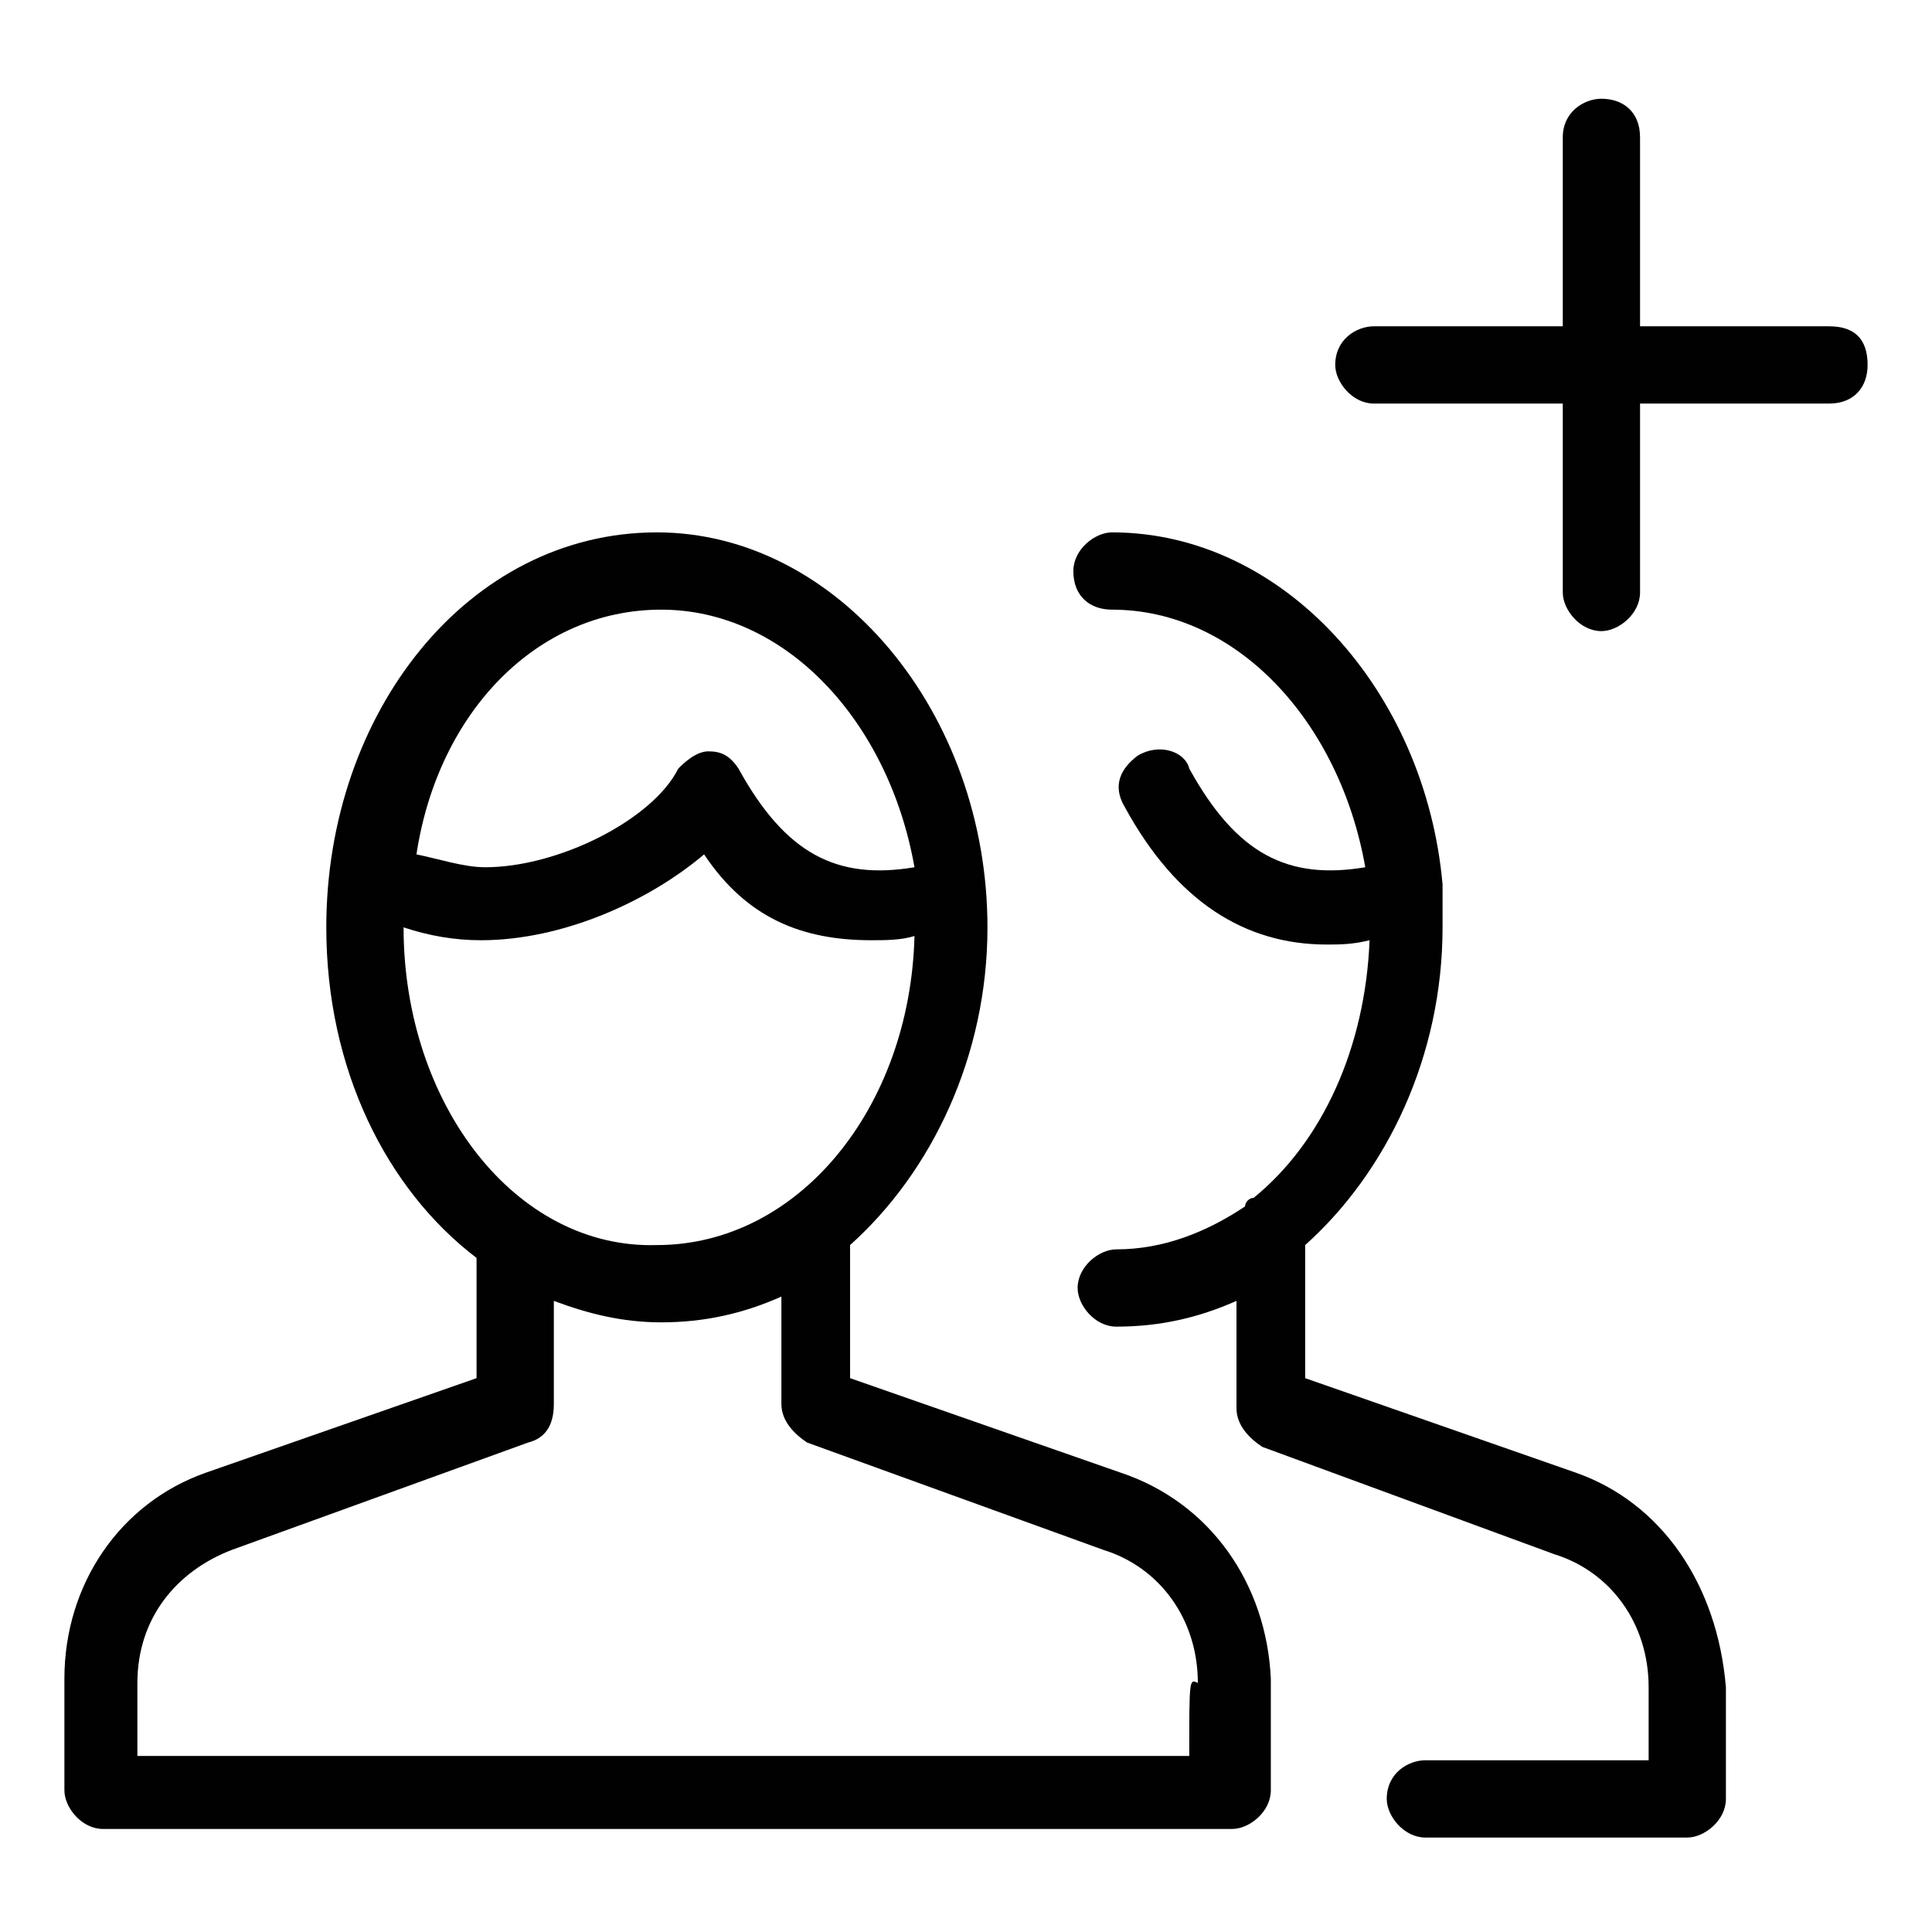
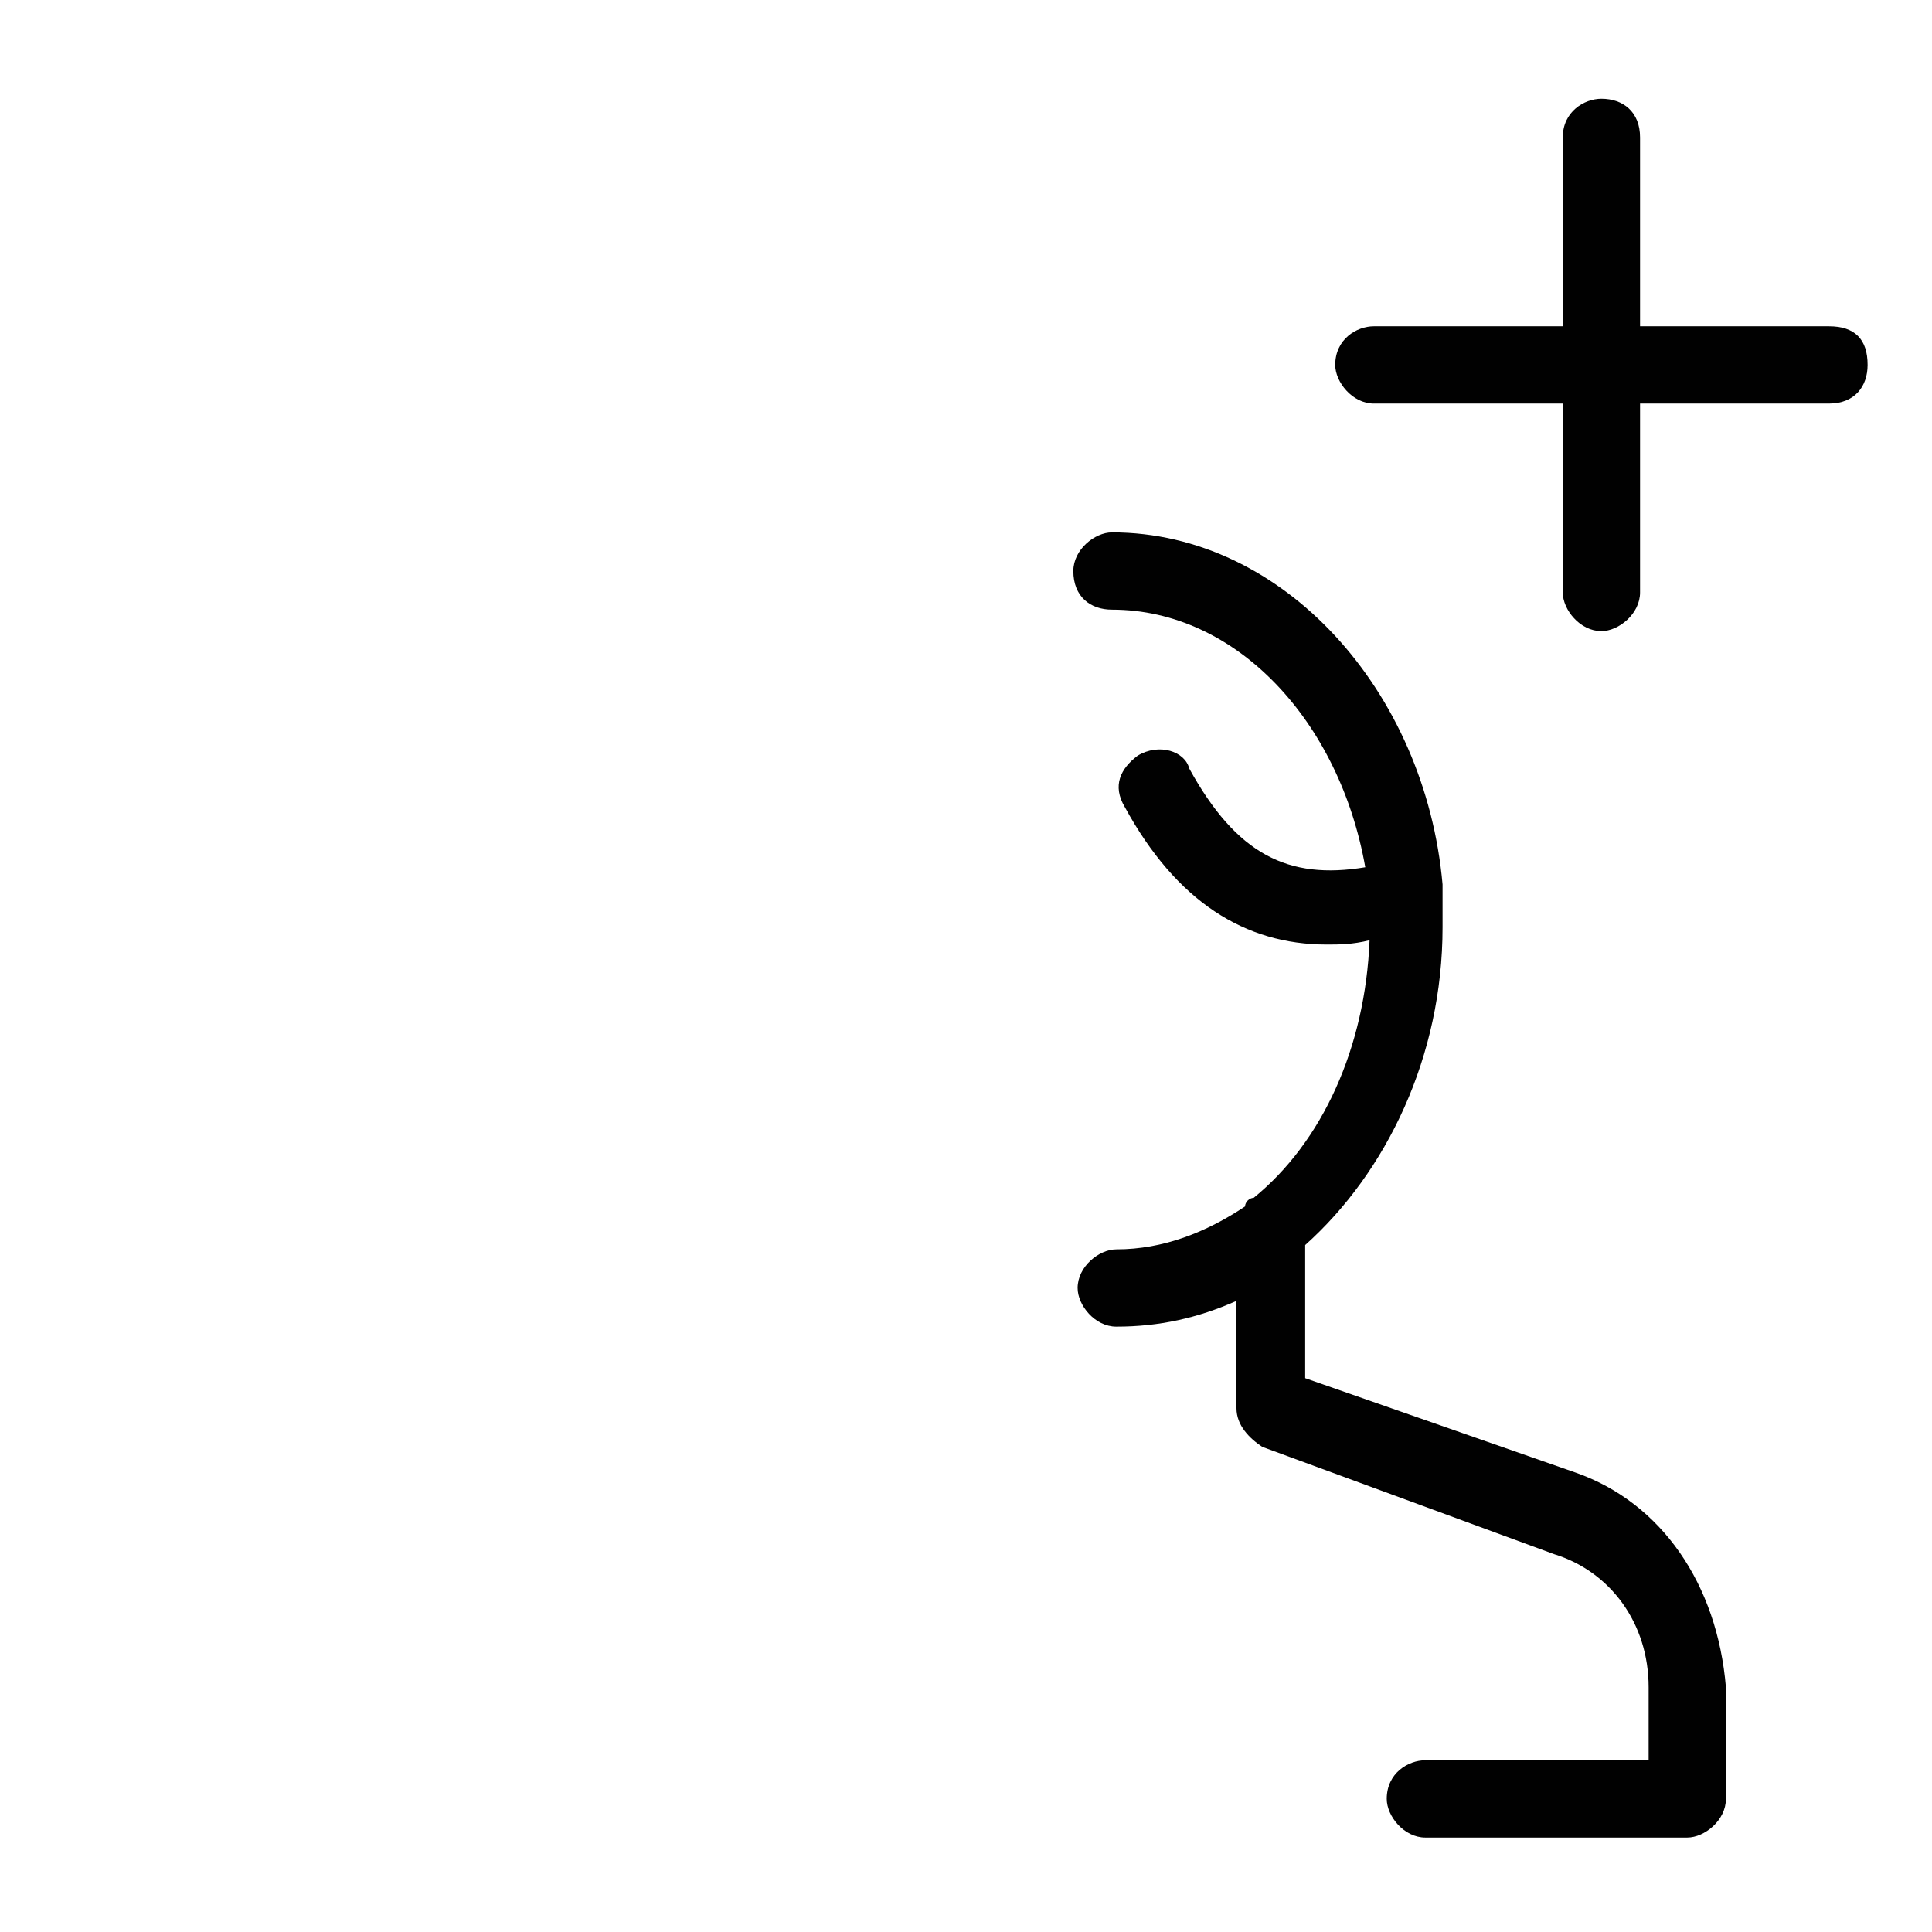
<svg xmlns="http://www.w3.org/2000/svg" version="1.1" id="Layer_1" x="0px" y="0px" viewBox="0 0 45 45" style="enable-background:new 0 0 45 45;" xml:space="preserve">
  <style type="text/css"> .st0{fill:#010101;} </style>
  <g>
-     <path class="st0" d="M26.1,34.3c0,0,0,0-6.3-2.2c0,0,0,0,0-3.1c1.9-1.7,3.2-4.4,3.2-7.4c0-5-3.5-9.2-7.7-9.2 c-4.4,0-7.7,4.2-7.7,9.2c0,3.3,1.4,6.1,3.5,7.7c0,0.4,0,1.2,0,2.8c0,0,0,0-6.3,2.2c-2,0.7-3.3,2.6-3.3,4.8c0,0,0,0,0,2.6 c0,0.4,0.4,0.9,0.9,0.9c0,0,0,0,26.3,0c0.4,0,0.9-0.4,0.9-0.9c0,0,0,0,0-2.6C29.5,36.9,28.2,35,26.1,34.3z M15.4,14.2 c2.9,0,5.3,2.6,5.9,6c-1.8,0.3-3-0.3-4.1-2.3c-0.2-0.3-0.4-0.4-0.7-0.4c-0.3,0-0.6,0.3-0.7,0.4c-0.6,1.2-2.8,2.3-4.5,2.3 c-0.5,0-1.1-0.2-1.6-0.3C10.2,16.6,12.5,14.2,15.4,14.2z M9.4,21.6C9.4,21.6,9.4,21.6,9.4,21.6c0.6,0.2,1.2,0.3,1.8,0.3 c1.9,0,3.9-0.9,5.2-2c1,1.5,2.3,2,3.9,2c0.3,0,0.7,0,1-0.1c-0.1,4-2.7,7.2-6,7.2C12,29.1,9.4,25.7,9.4,21.6z M27.7,40.9 c0,0,0,0-24.5,0c0,0,0,0,0-1.7c0-1.5,0.9-2.6,2.2-3.1c0,0,0,0,6.9-2.5c0.4-0.1,0.6-0.4,0.6-0.9c0,0,0,0,0-2.4 c0.8,0.3,1.6,0.5,2.5,0.5c1,0,1.9-0.2,2.8-0.6c0,0.6,0,1.4,0,2.5c0,0.4,0.3,0.7,0.6,0.9c0,0,0,0,6.9,2.5c1.3,0.4,2.2,1.6,2.2,3.1 C27.7,39.1,27.7,39.1,27.7,40.9z" />
    <path class="st0" d="M36.7,34.3c0,0,0,0-6.3-2.2c0,0,0,0,0-3.1c1.9-1.7,3.2-4.4,3.2-7.4c0-0.2,0-0.4,0-0.7c0-0.1,0-0.1,0-0.2 c0,0,0-0.1,0-0.1c-0.4-4.5-3.7-8.2-7.7-8.2c-0.4,0-0.9,0.4-0.9,0.9c0,0.6,0.4,0.9,0.9,0.9c2.9,0,5.3,2.6,5.9,6 c-1.8,0.3-3-0.3-4.1-2.3c-0.1-0.4-0.7-0.6-1.2-0.3c-0.4,0.3-0.6,0.7-0.3,1.2c1.2,2.2,2.8,3.2,4.7,3.2c0.3,0,0.6,0,1-0.1 c-0.1,2.5-1.1,4.7-2.7,6c-0.1,0-0.2,0.1-0.2,0.2c-0.9,0.6-1.9,1-3,1c-0.4,0-0.9,0.4-0.9,0.9c0,0.4,0.4,0.9,0.9,0.9 c1,0,1.9-0.2,2.8-0.6c0,0.6,0,1.4,0,2.5c0,0.4,0.3,0.7,0.6,0.9c0,0,0,0,6.8,2.5c1.3,0.4,2.2,1.6,2.2,3.1c0,0,0,0,0,1.7 c0,0,0,0-5.2,0c-0.4,0-0.9,0.3-0.9,0.9c0,0.4,0.4,0.9,0.9,0.9c0,0,0,0,6.1,0c0.4,0,0.9-0.4,0.9-0.9c0,0,0,0,0-2.6 C40,36.9,38.7,35,36.7,34.3z" />
    <path class="st0" d="M42.6,7.6c0,0,0,0-4.4,0c0-1.2,0-2.6,0-4.4c0-0.6-0.4-0.9-0.9-0.9c-0.4,0-0.9,0.3-0.9,0.9c0,0,0,0,0,4.4 c-1.2,0-2.6,0-4.4,0c-0.4,0-0.9,0.3-0.9,0.9c0,0.4,0.4,0.9,0.9,0.9c0,0,0,0,4.4,0c0,1.2,0,2.6,0,4.4c0,0.4,0.4,0.9,0.9,0.9 c0.4,0,0.9-0.4,0.9-0.9c0,0,0,0,0-4.4c1.2,0,2.6,0,4.4,0c0.6,0,0.9-0.4,0.9-0.9C43.5,7.9,43.2,7.6,42.6,7.6z" />
  </g>
</svg>